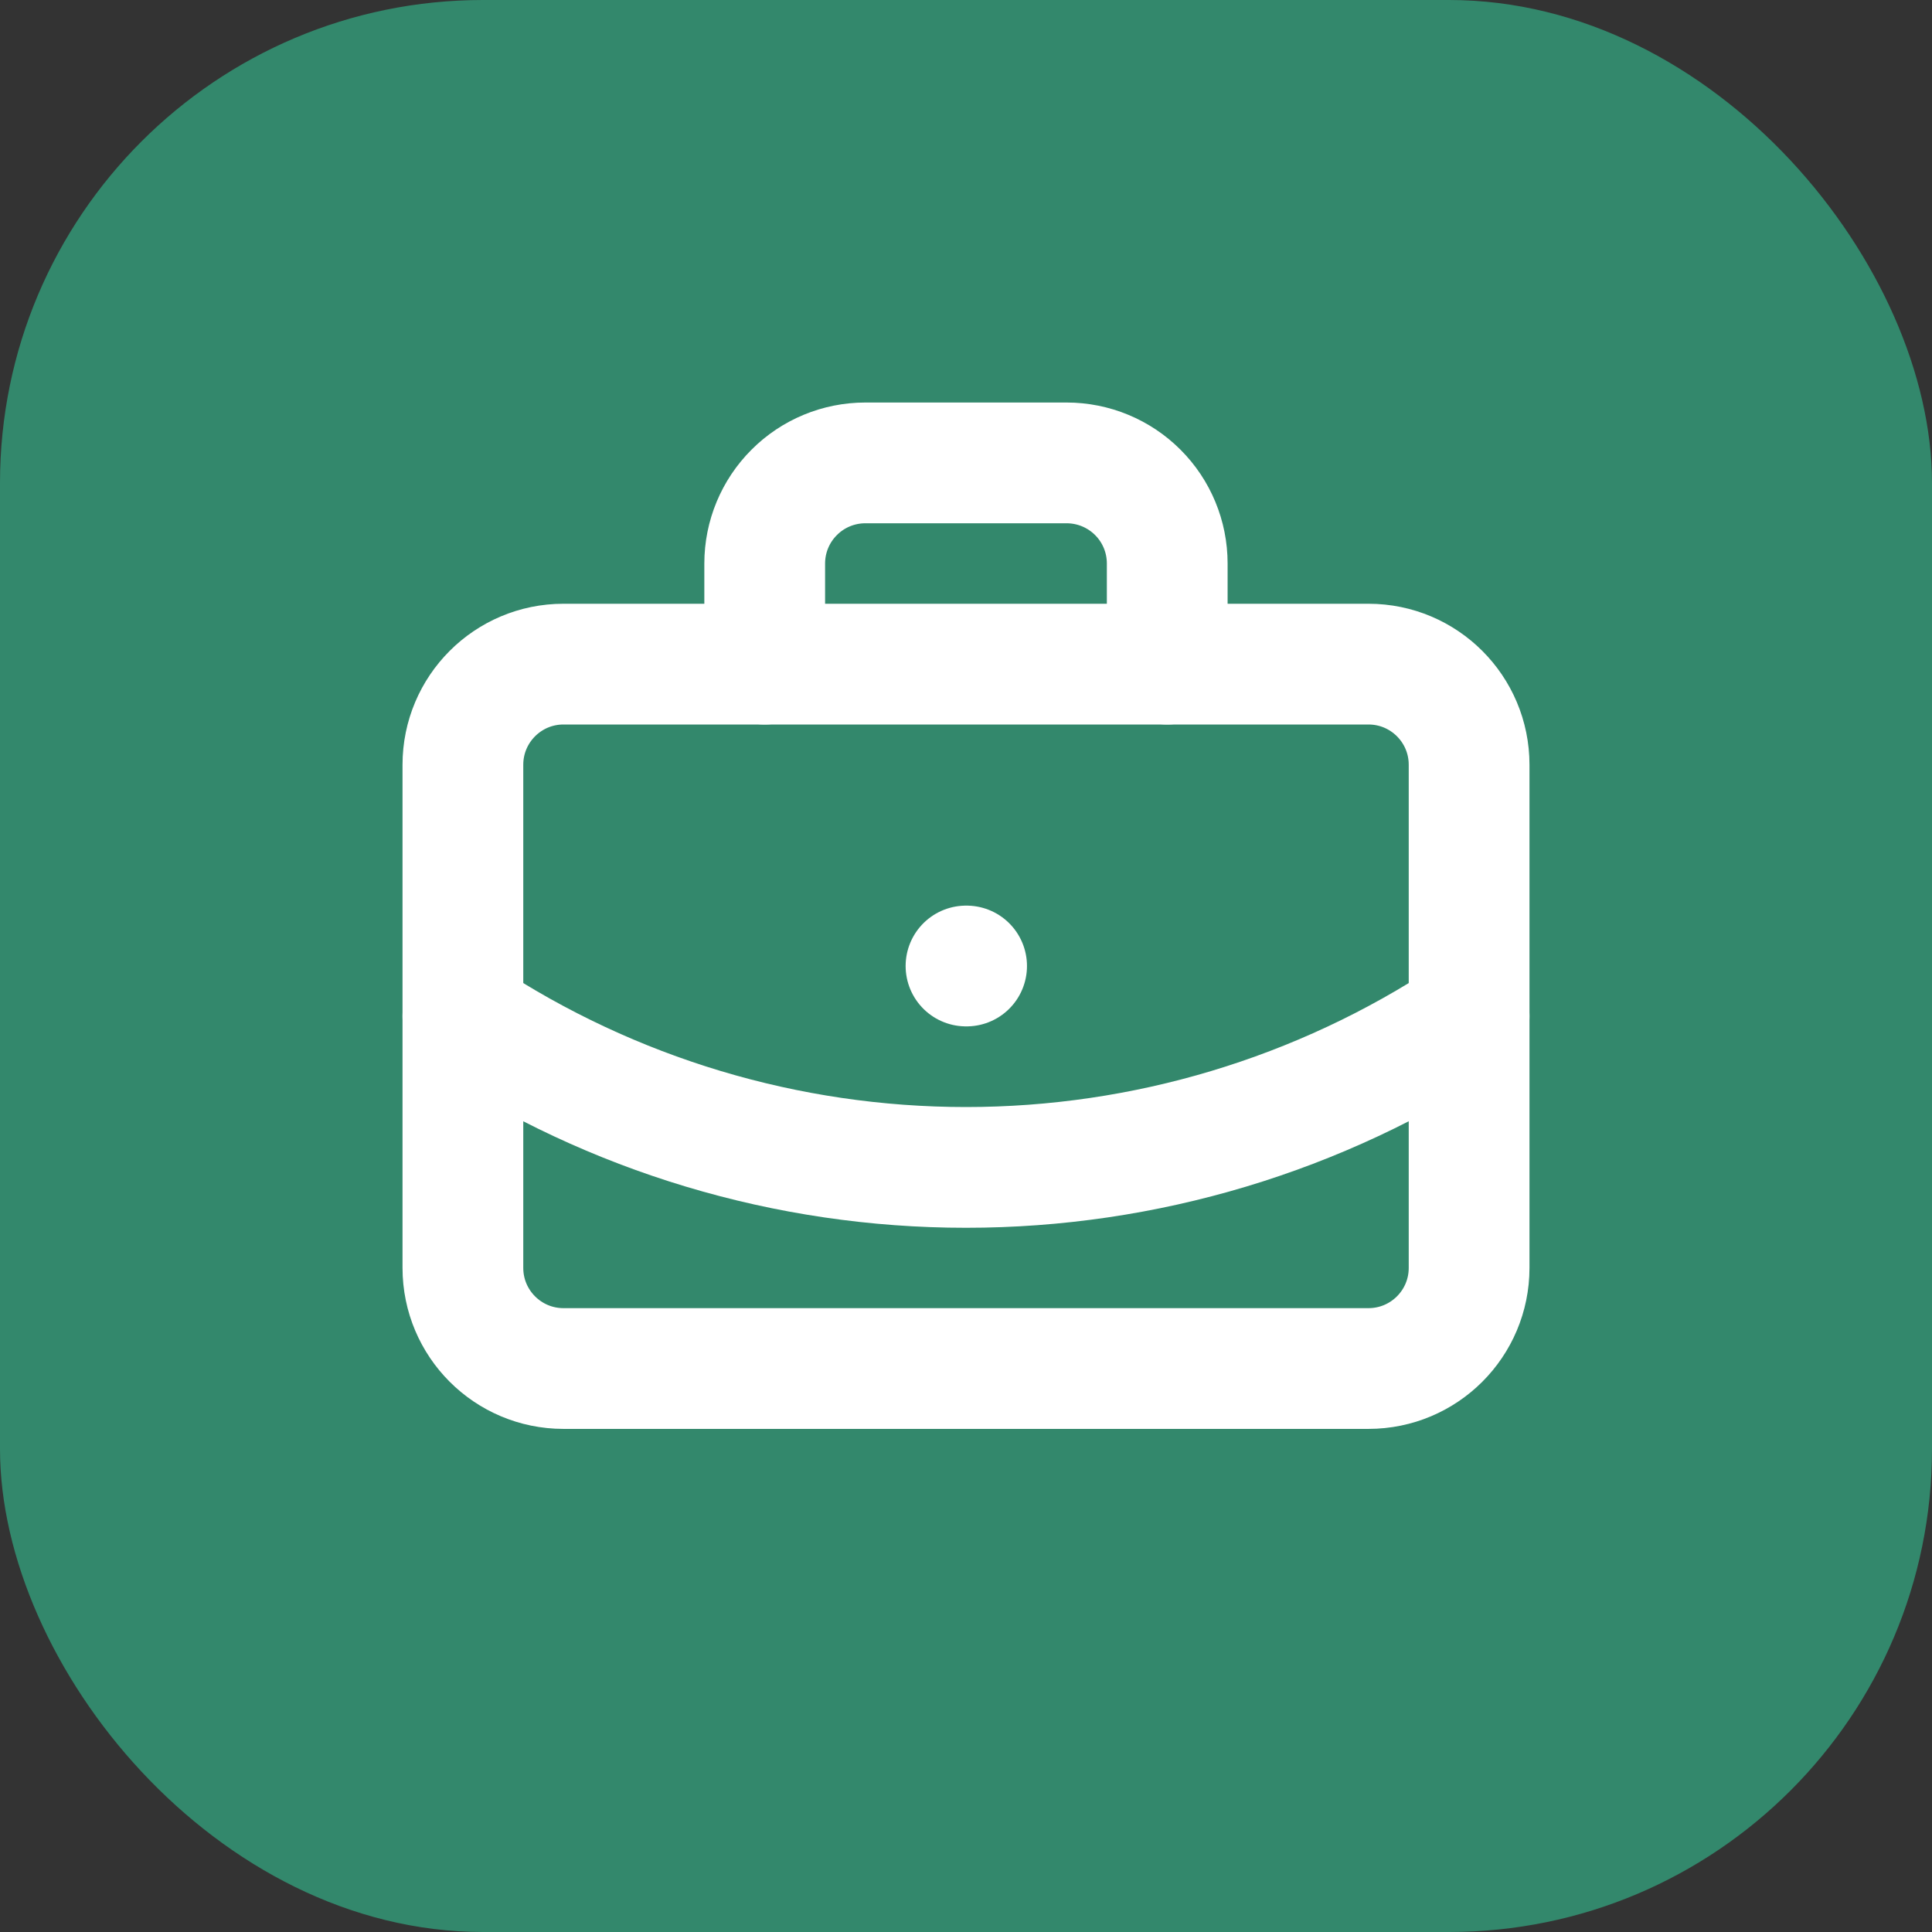
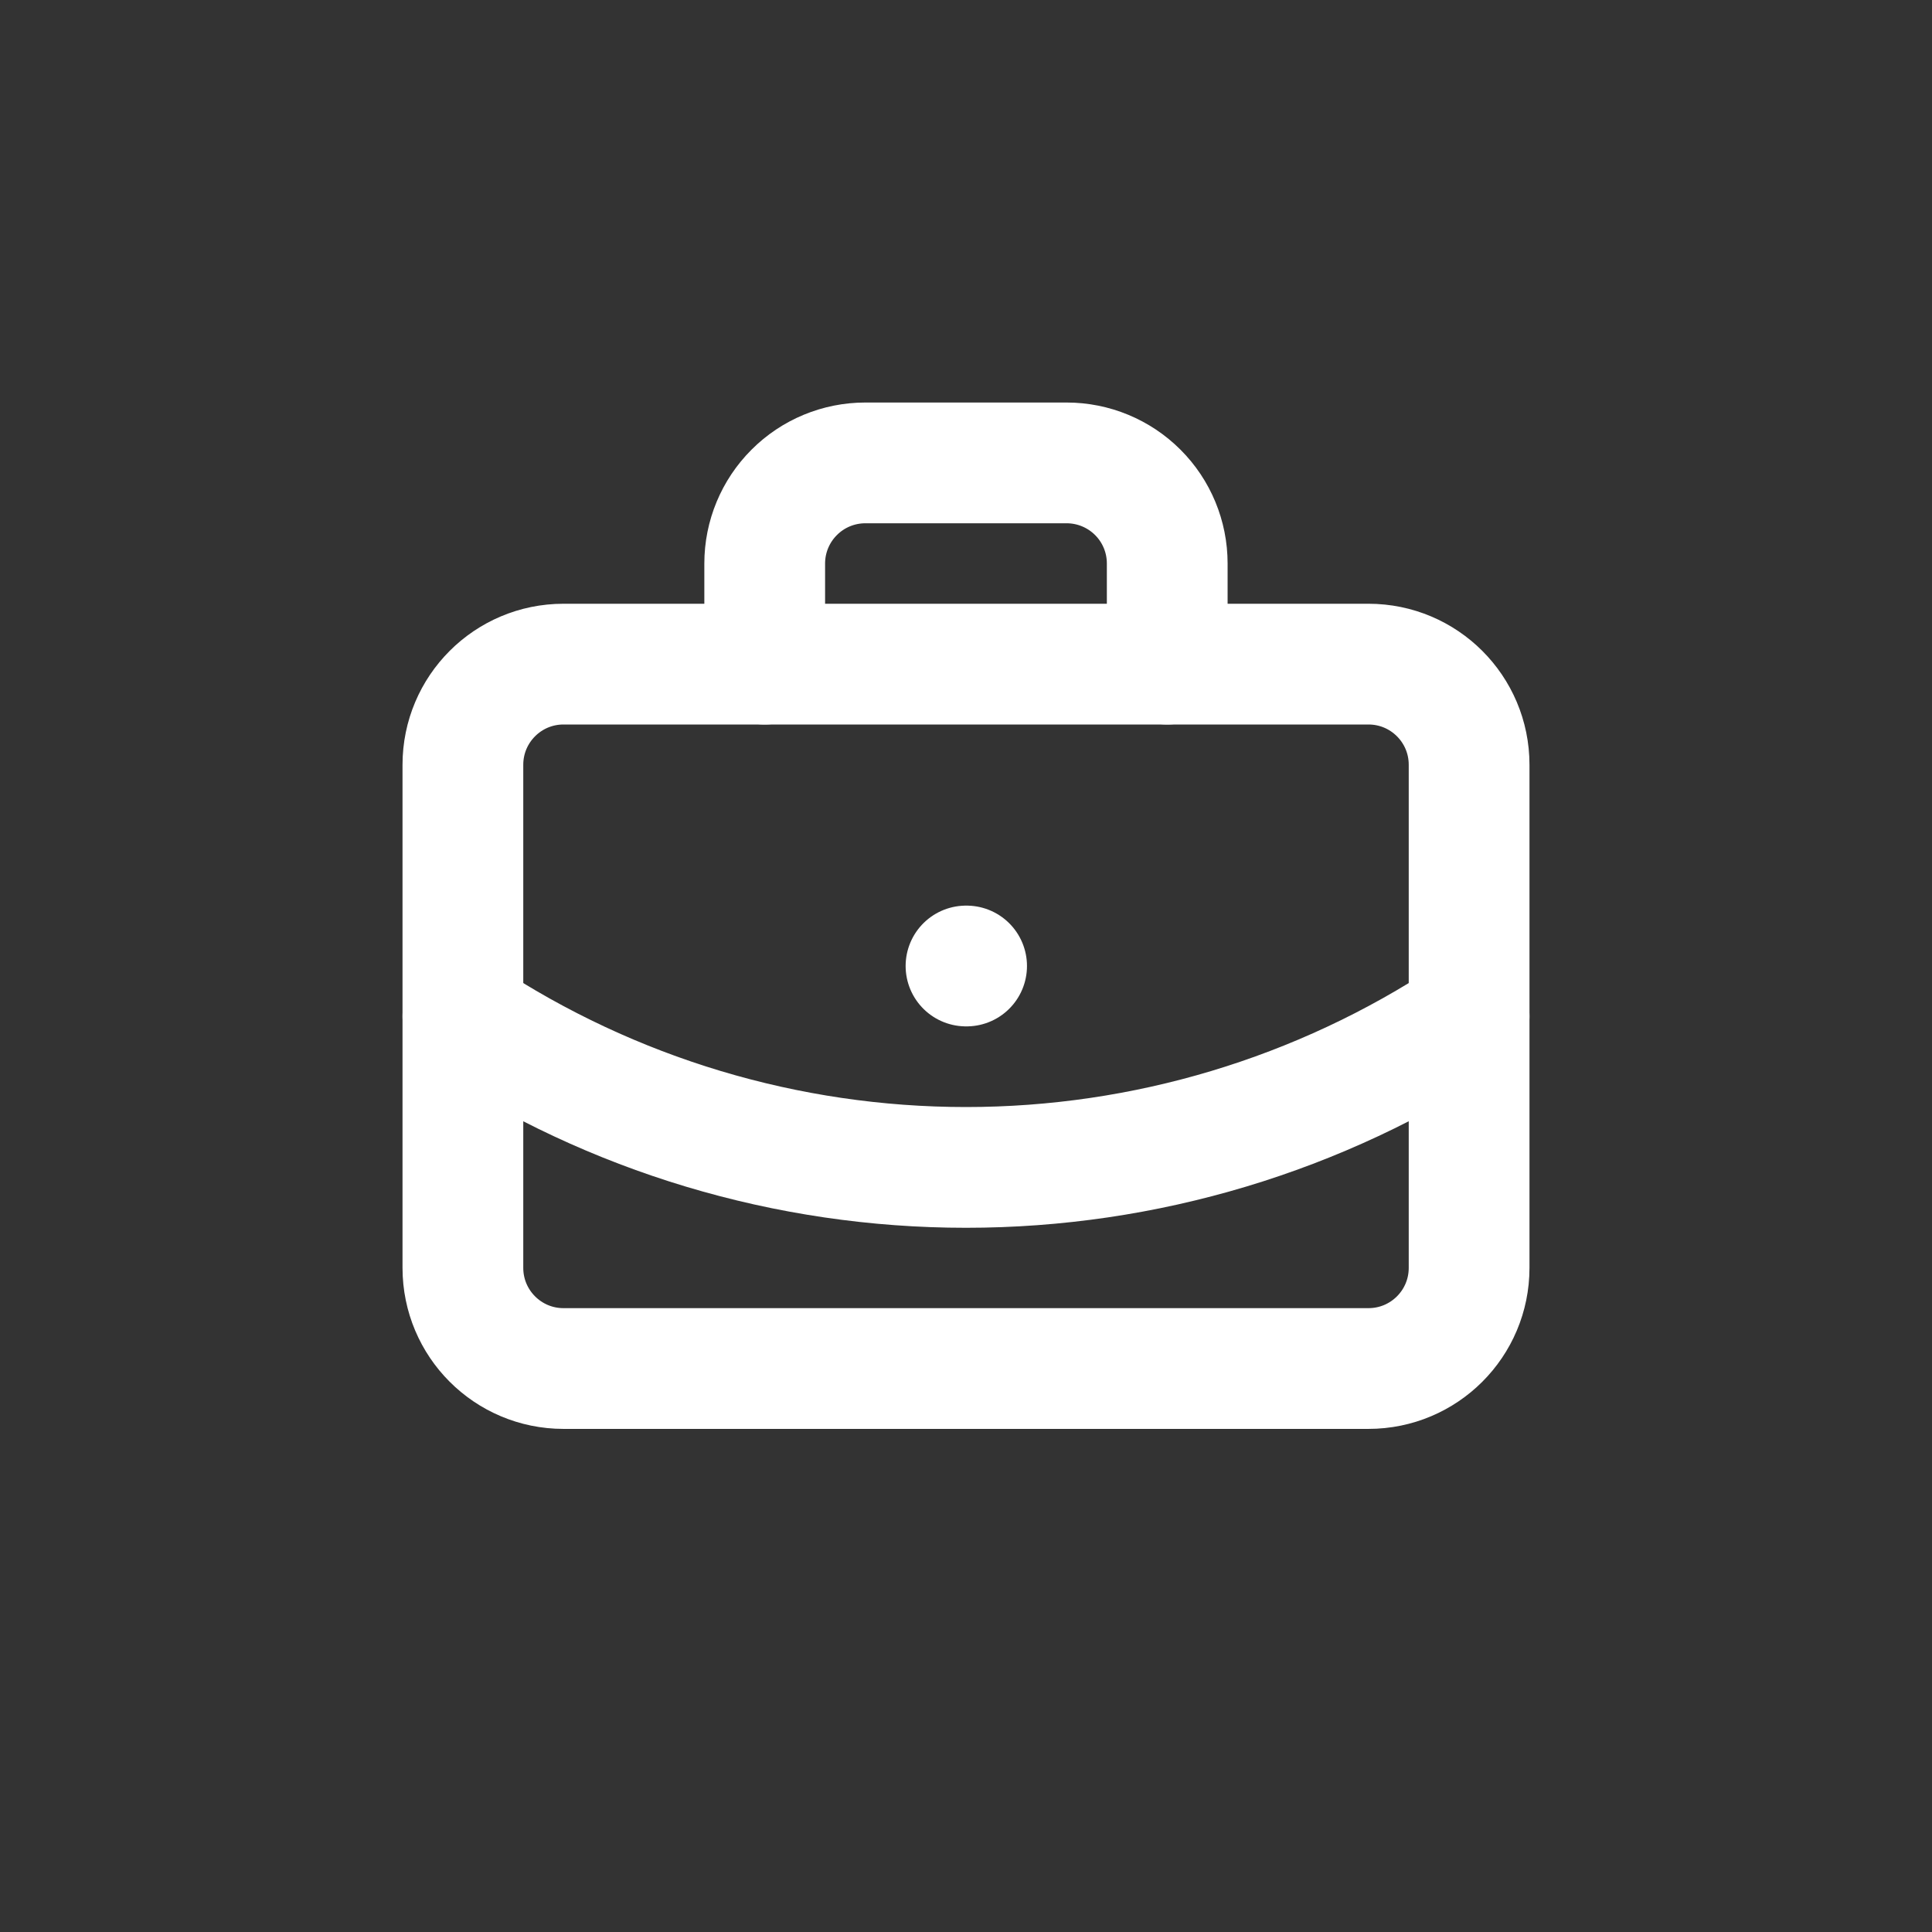
<svg xmlns="http://www.w3.org/2000/svg" width="32" height="32" viewBox="0 0 32 32" fill="none">
  <rect x="0" y="0" width="32" height="32" fill="#333333" stroke="none" />
-   <rect width="32" height="32" rx="8" fill="#33886C" />
  <path d="M16 16H16.01" stroke="white" stroke-width="2" stroke-linecap="round" stroke-linejoin="round" />
  <path d="M19.333 11V9.333C19.333 8.891 19.158 8.467 18.845 8.155C18.532 7.842 18.108 7.667 17.666 7.667H14.333C13.891 7.667 13.467 7.842 13.155 8.155C12.842 8.467 12.666 8.891 12.666 9.333V11" stroke="white" stroke-width="2" stroke-linecap="round" stroke-linejoin="round" />
  <path d="M24.333 16.833C21.86 18.466 18.963 19.336 16 19.336C13.037 19.336 10.139 18.466 7.667 16.833" stroke="white" stroke-width="2" stroke-linecap="round" stroke-linejoin="round" />
  <path d="M22.666 11H9.333C8.413 11 7.667 11.746 7.667 12.667V21C7.667 21.921 8.413 22.667 9.333 22.667H22.666C23.587 22.667 24.333 21.921 24.333 21V12.667C24.333 11.746 23.587 11 22.666 11Z" stroke="white" stroke-width="2" stroke-linecap="round" stroke-linejoin="round" />
</svg>